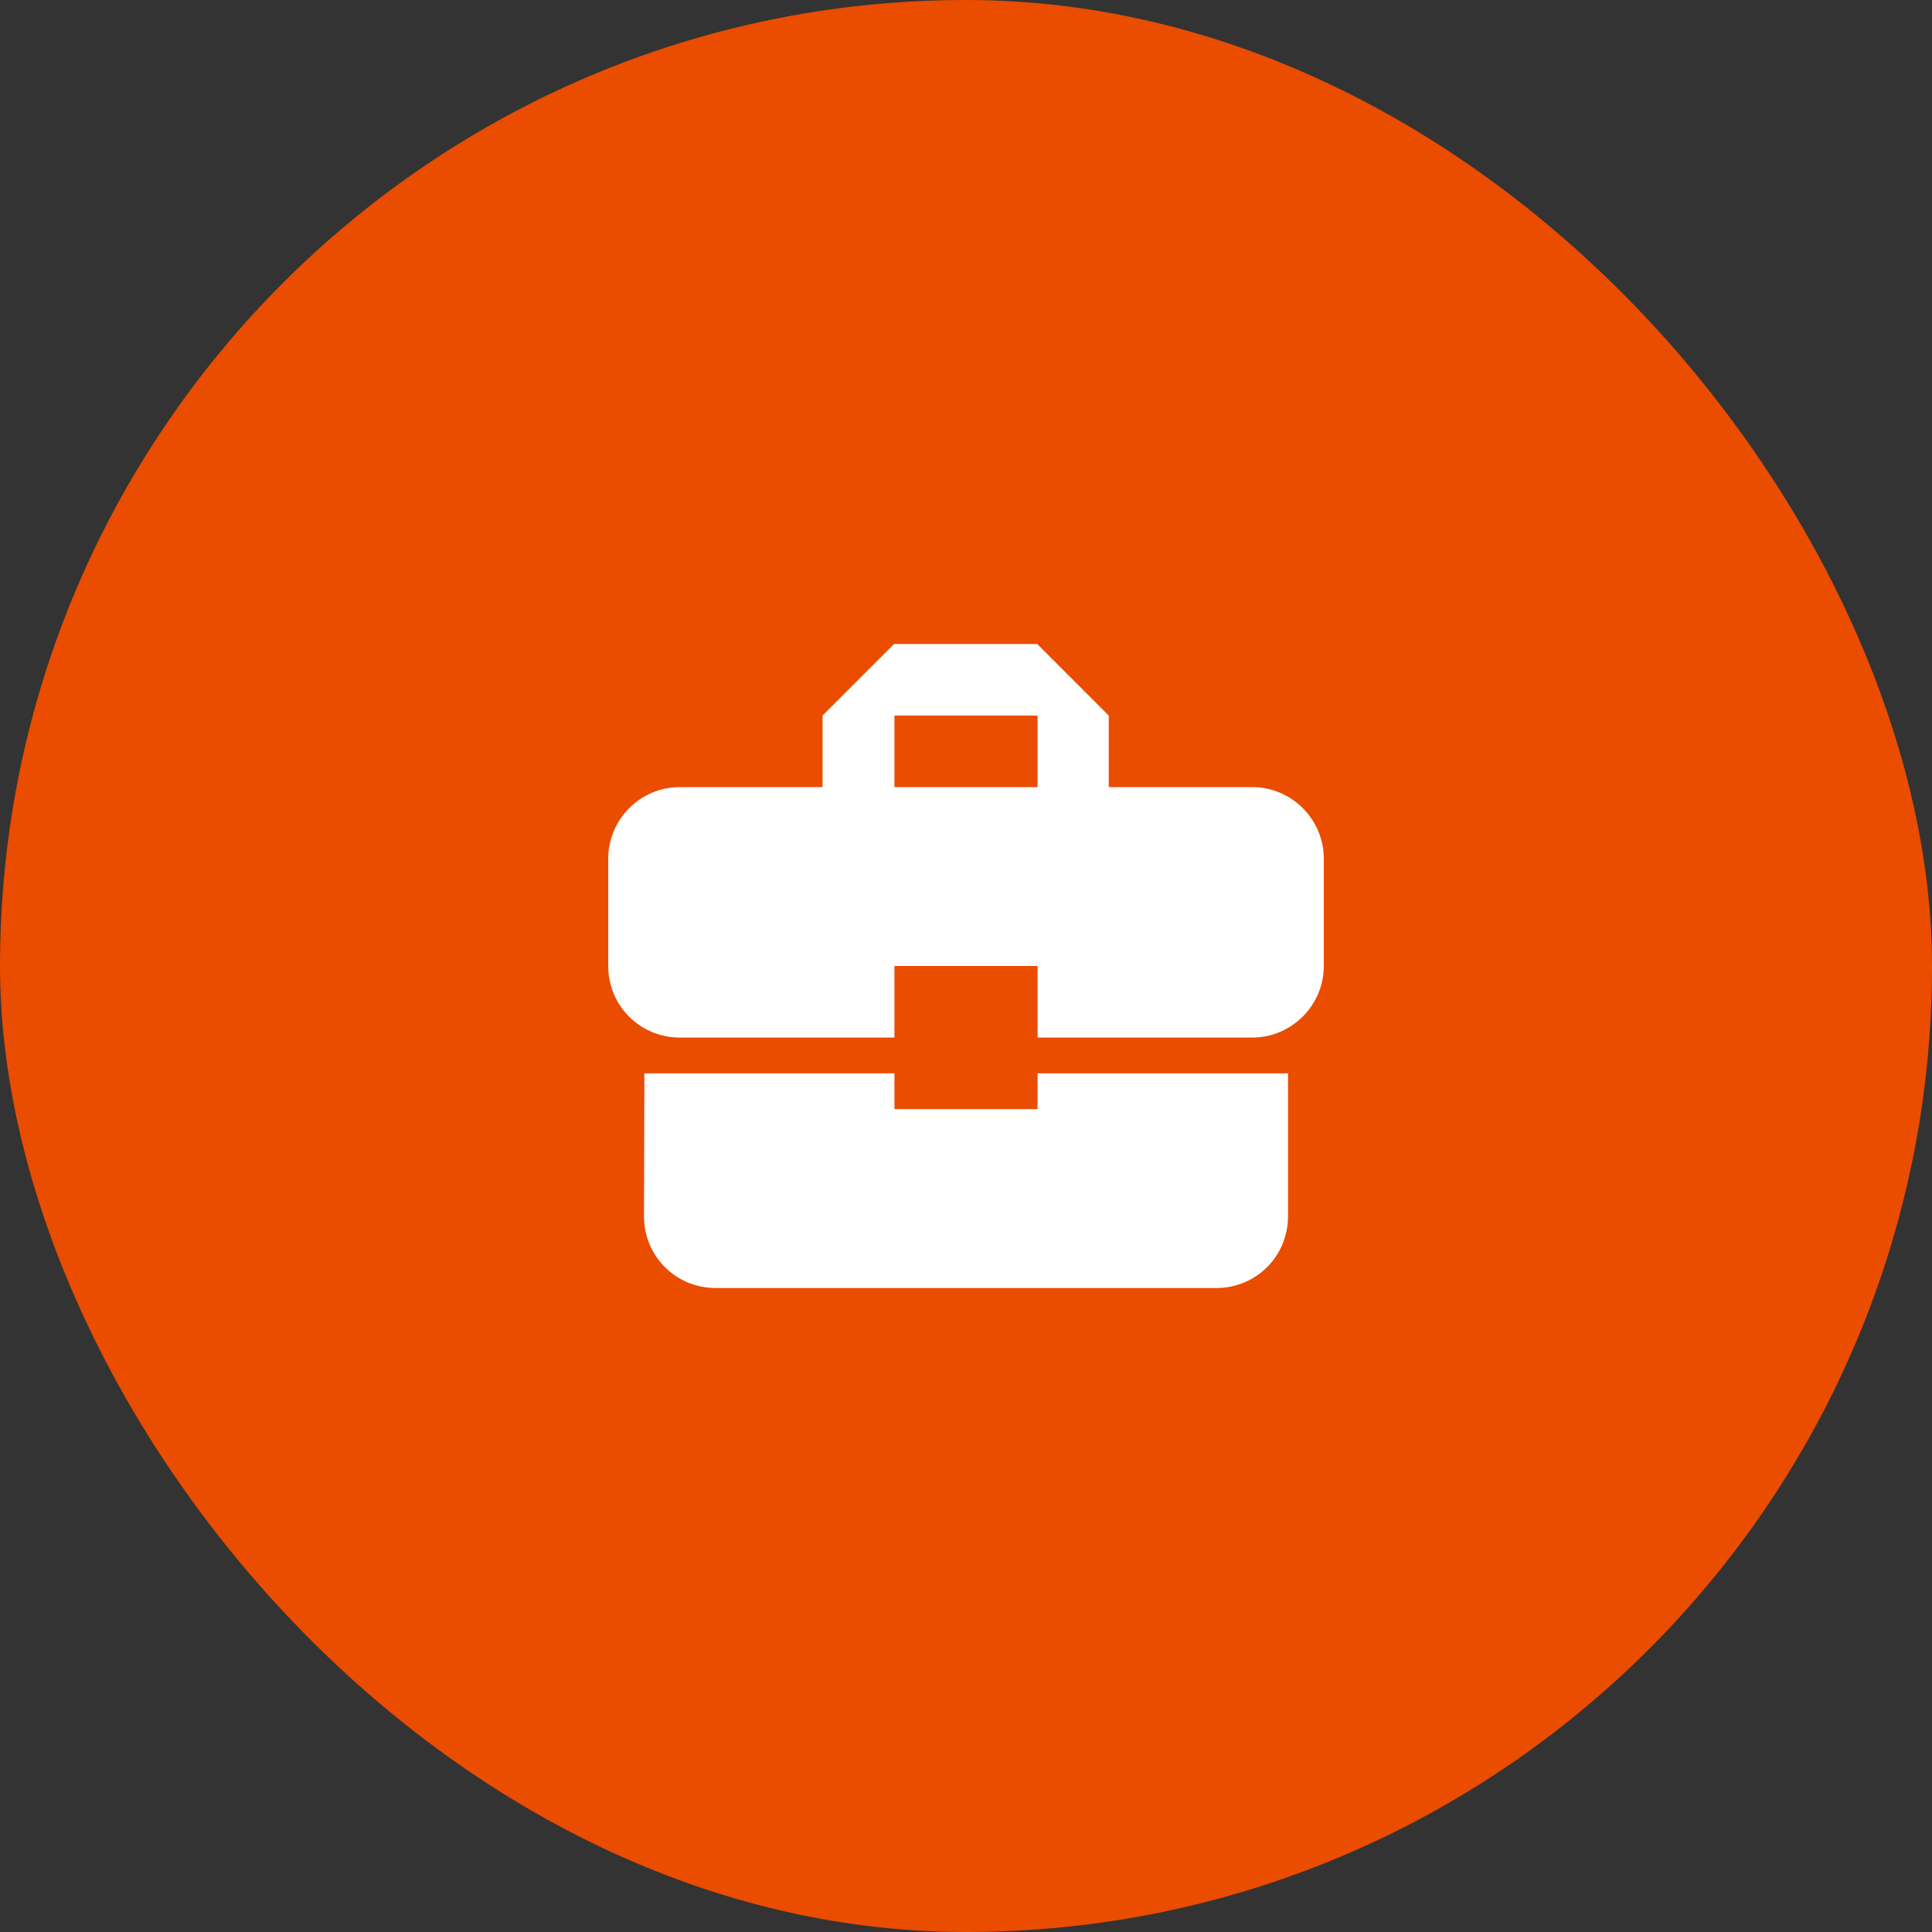
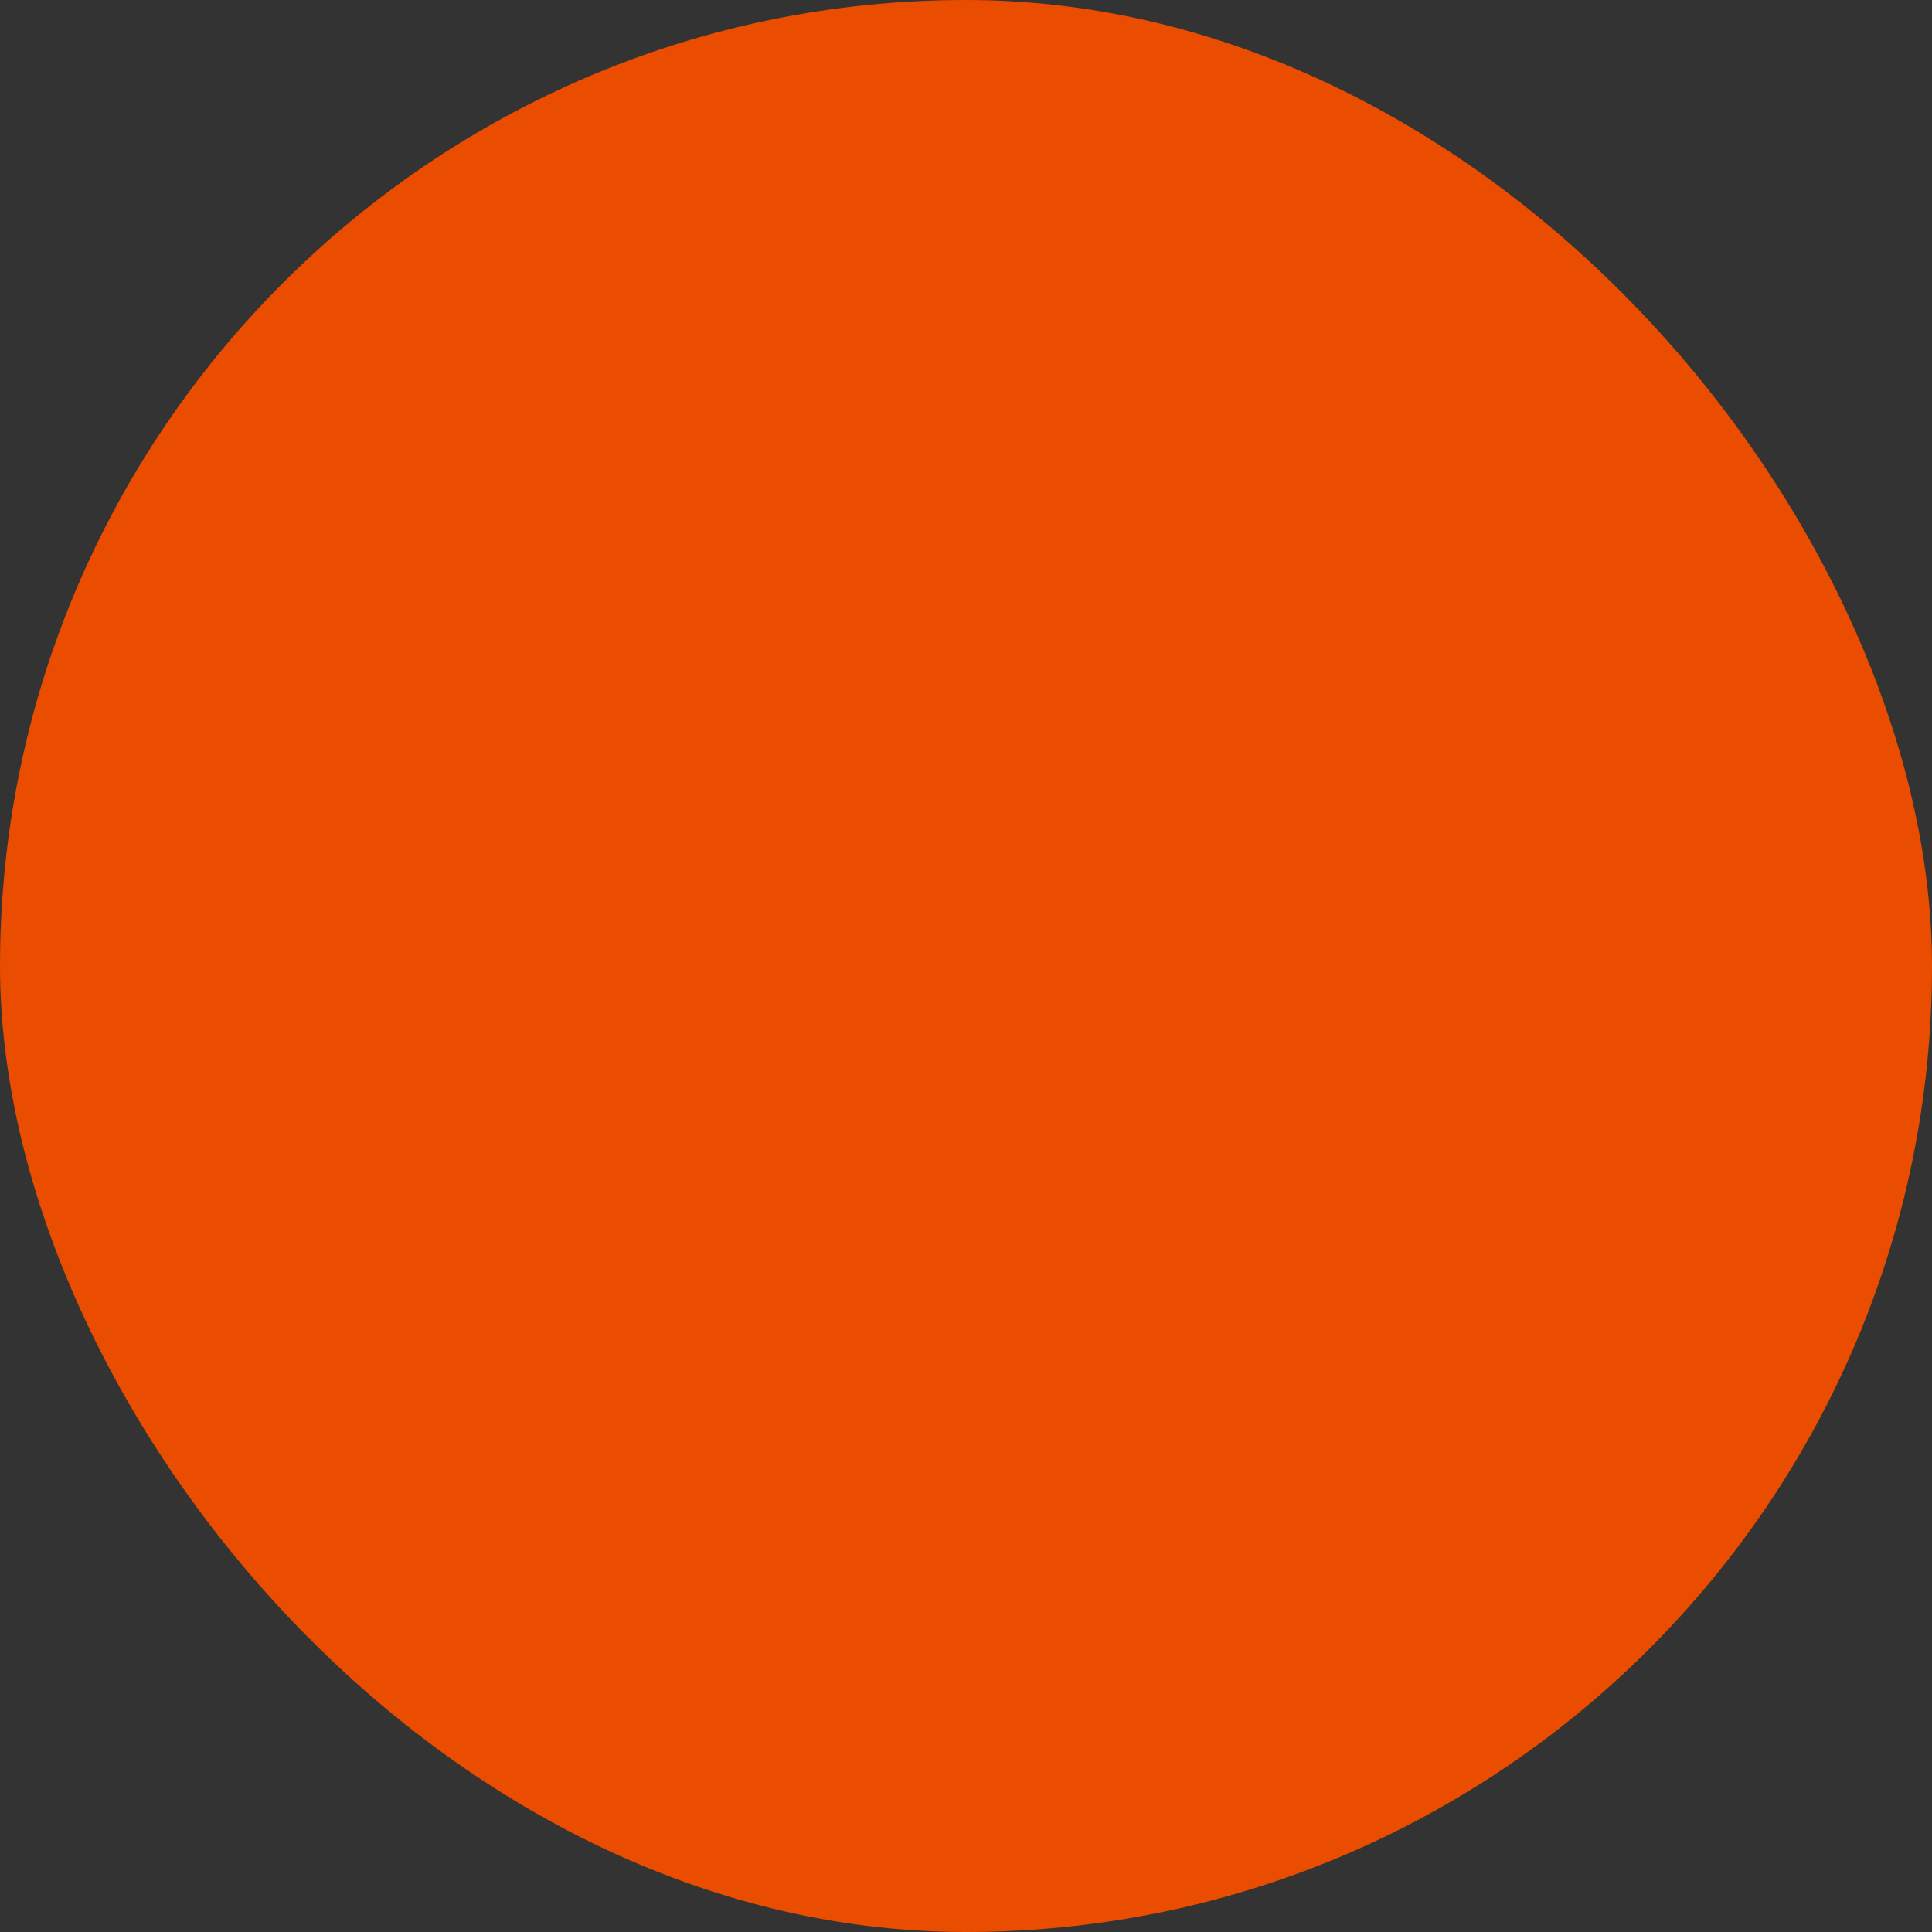
<svg xmlns="http://www.w3.org/2000/svg" width="72" height="72" viewBox="0 0 72 72" fill="none">
  <rect x="0" y="0" width="72" height="72" fill="#333333" stroke="none" />
  <rect width="72" height="72" rx="36" fill="#EA4C00" />
  <g clip-path="url(#clip0_5_270)">
-     <path d="M33.334 41.333V40H24.014L24 45.333C24 46.813 25.187 48 26.667 48H45.334C46.814 48 48 46.813 48 45.333V40H38.667V41.333H33.334ZM46.667 29.333H41.32V26.667L38.654 24H33.32L30.654 26.667V29.333H25.334C23.867 29.333 22.667 30.533 22.667 32V36C22.667 37.48 23.854 38.667 25.334 38.667H33.334V36H38.667V38.667H46.667C48.134 38.667 49.334 37.467 49.334 36V32C49.334 30.533 48.134 29.333 46.667 29.333ZM38.667 29.333H33.334V26.667H38.667V29.333Z" fill="white" />
+     <path d="M33.334 41.333H24.014L24 45.333C24 46.813 25.187 48 26.667 48H45.334C46.814 48 48 46.813 48 45.333V40H38.667V41.333H33.334ZM46.667 29.333H41.32V26.667L38.654 24H33.32L30.654 26.667V29.333H25.334C23.867 29.333 22.667 30.533 22.667 32V36C22.667 37.48 23.854 38.667 25.334 38.667H33.334V36H38.667V38.667H46.667C48.134 38.667 49.334 37.467 49.334 36V32C49.334 30.533 48.134 29.333 46.667 29.333ZM38.667 29.333H33.334V26.667H38.667V29.333Z" fill="white" />
  </g>
  <defs>
    <clipPath id="clip0_5_270">
-       <rect width="32" height="32" fill="white" transform="translate(20 20)" />
-     </clipPath>
+       </clipPath>
  </defs>
</svg>